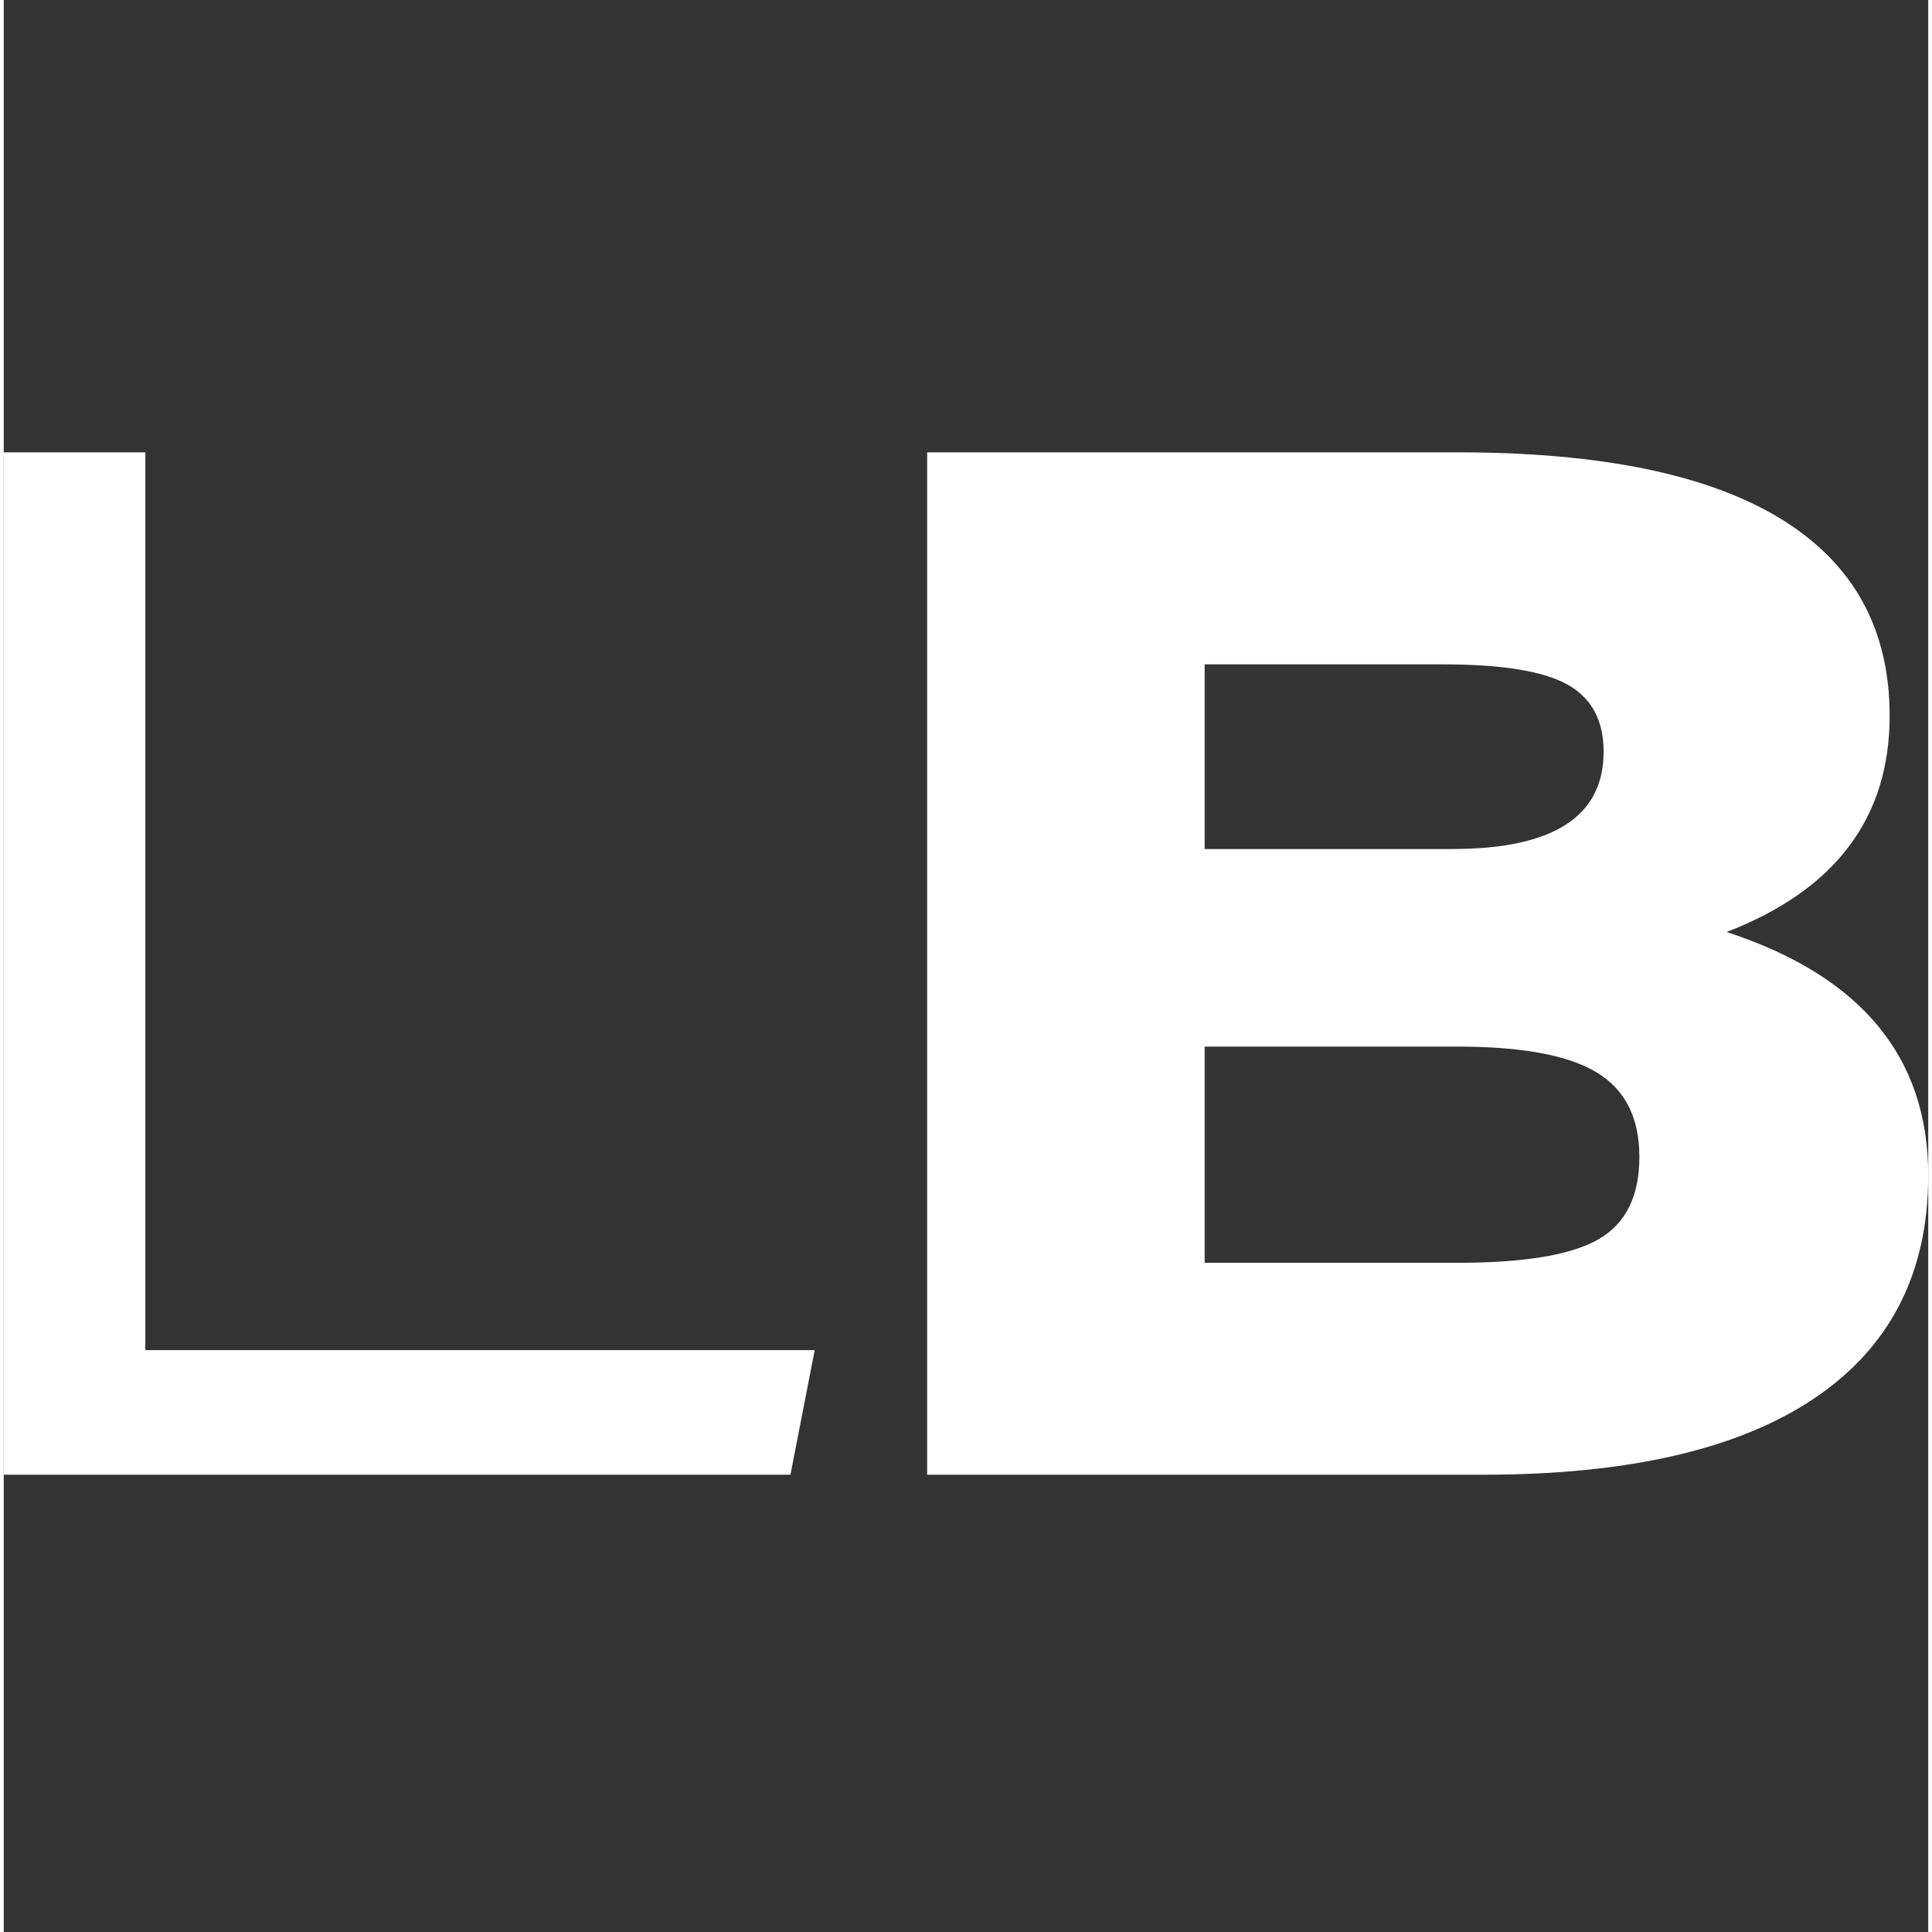
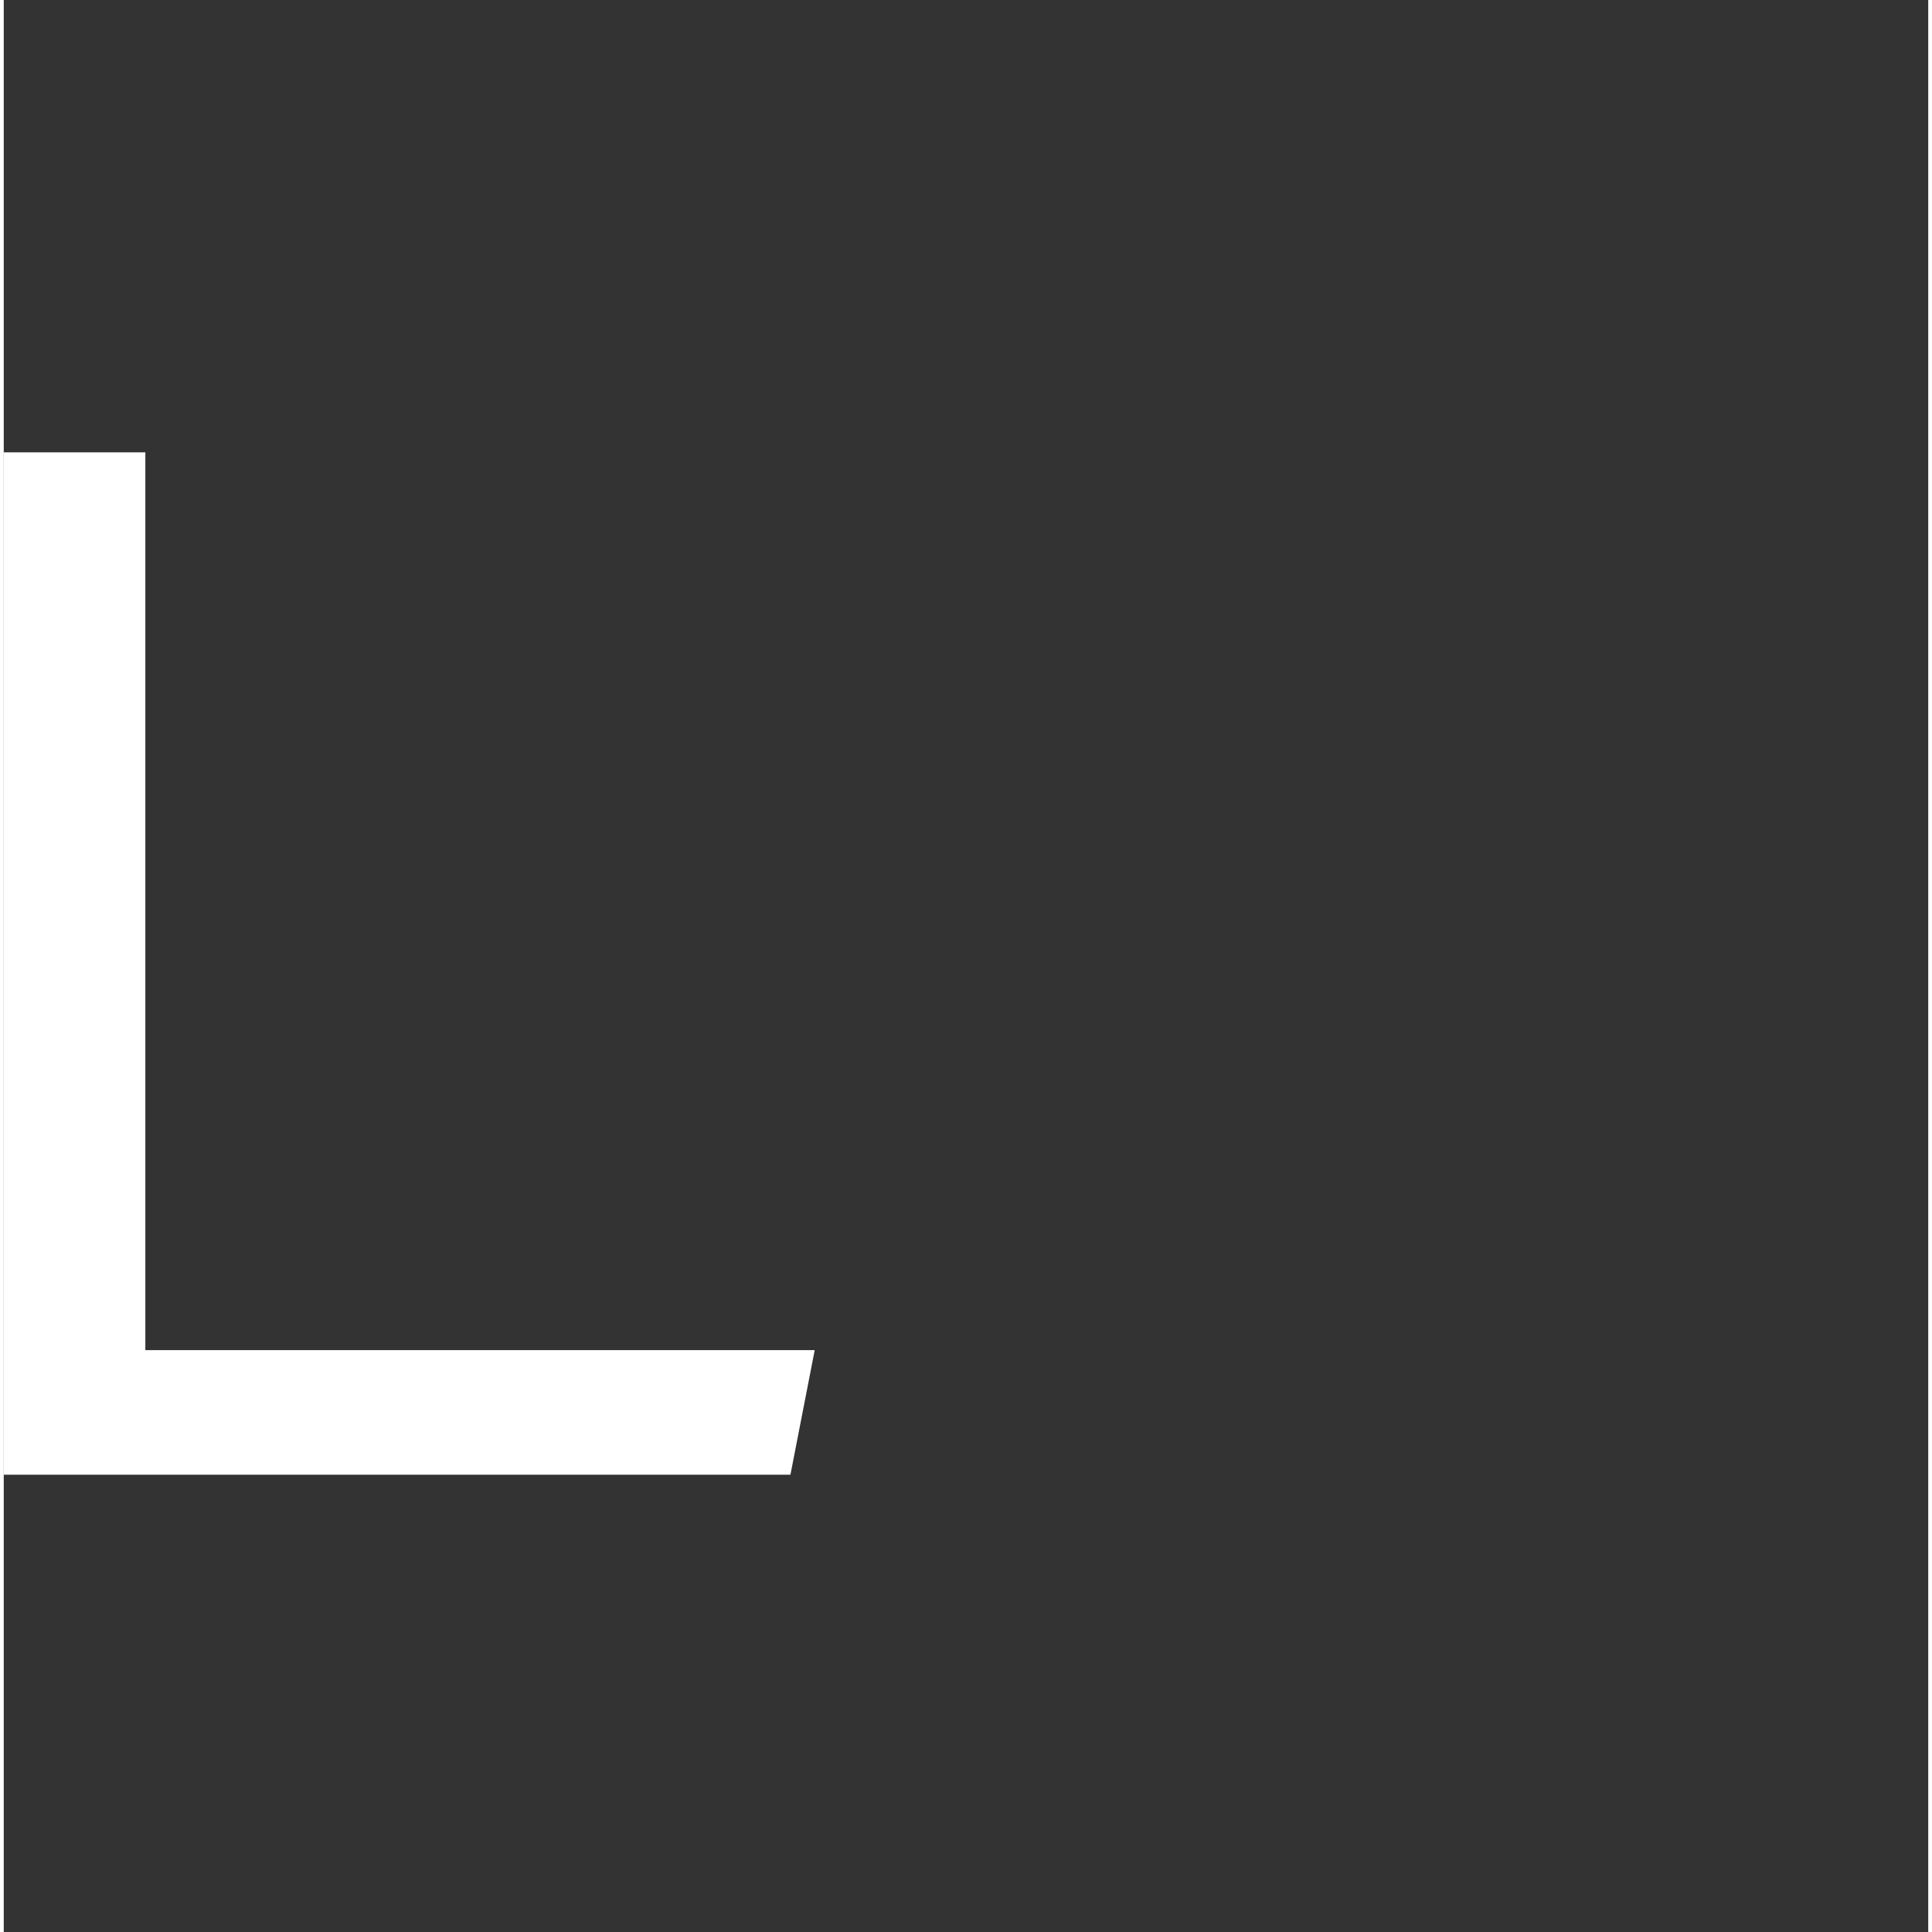
<svg xmlns="http://www.w3.org/2000/svg" width="256" height="256" viewBox="0 0 256 257" fill="none">
  <rect x="0" y="0" width="256" height="257" fill="#333333" stroke="none" />
-   <path d="M0 196.17V60.17H18.835V179.6H107.874L104.646 196.17H0Z" fill="white" />
-   <path d="M122.835 196.17V60.17H193.417C212.441 60.17 226.772 63.118 236.41 69.031C246.047 74.943 250.866 83.662 250.866 95.218C250.866 108.809 243.638 118.395 229.181 123.976C247.071 129.825 256 140.61 256 156.36C256 169.304 250.961 179.19 240.882 185.985C230.803 192.78 216.11 196.17 196.835 196.17H122.835ZM192.661 112.94C206.11 112.94 212.819 108.62 212.819 99.996C212.819 95.802 211.197 92.822 207.969 91.04C204.74 89.259 199.244 88.376 191.512 88.376H159.748V112.94H192.661ZM193.417 167.98C202.299 167.98 208.535 166.939 212.157 164.842C215.78 162.745 217.575 159.103 217.575 153.885C217.575 148.666 215.669 144.929 211.874 142.643C208.079 140.357 201.921 139.222 193.417 139.222H159.748V167.98H193.417Z" fill="white" />
+   <path d="M0 196.17V60.17H18.835V179.6H107.874L104.646 196.17Z" fill="white" />
</svg>